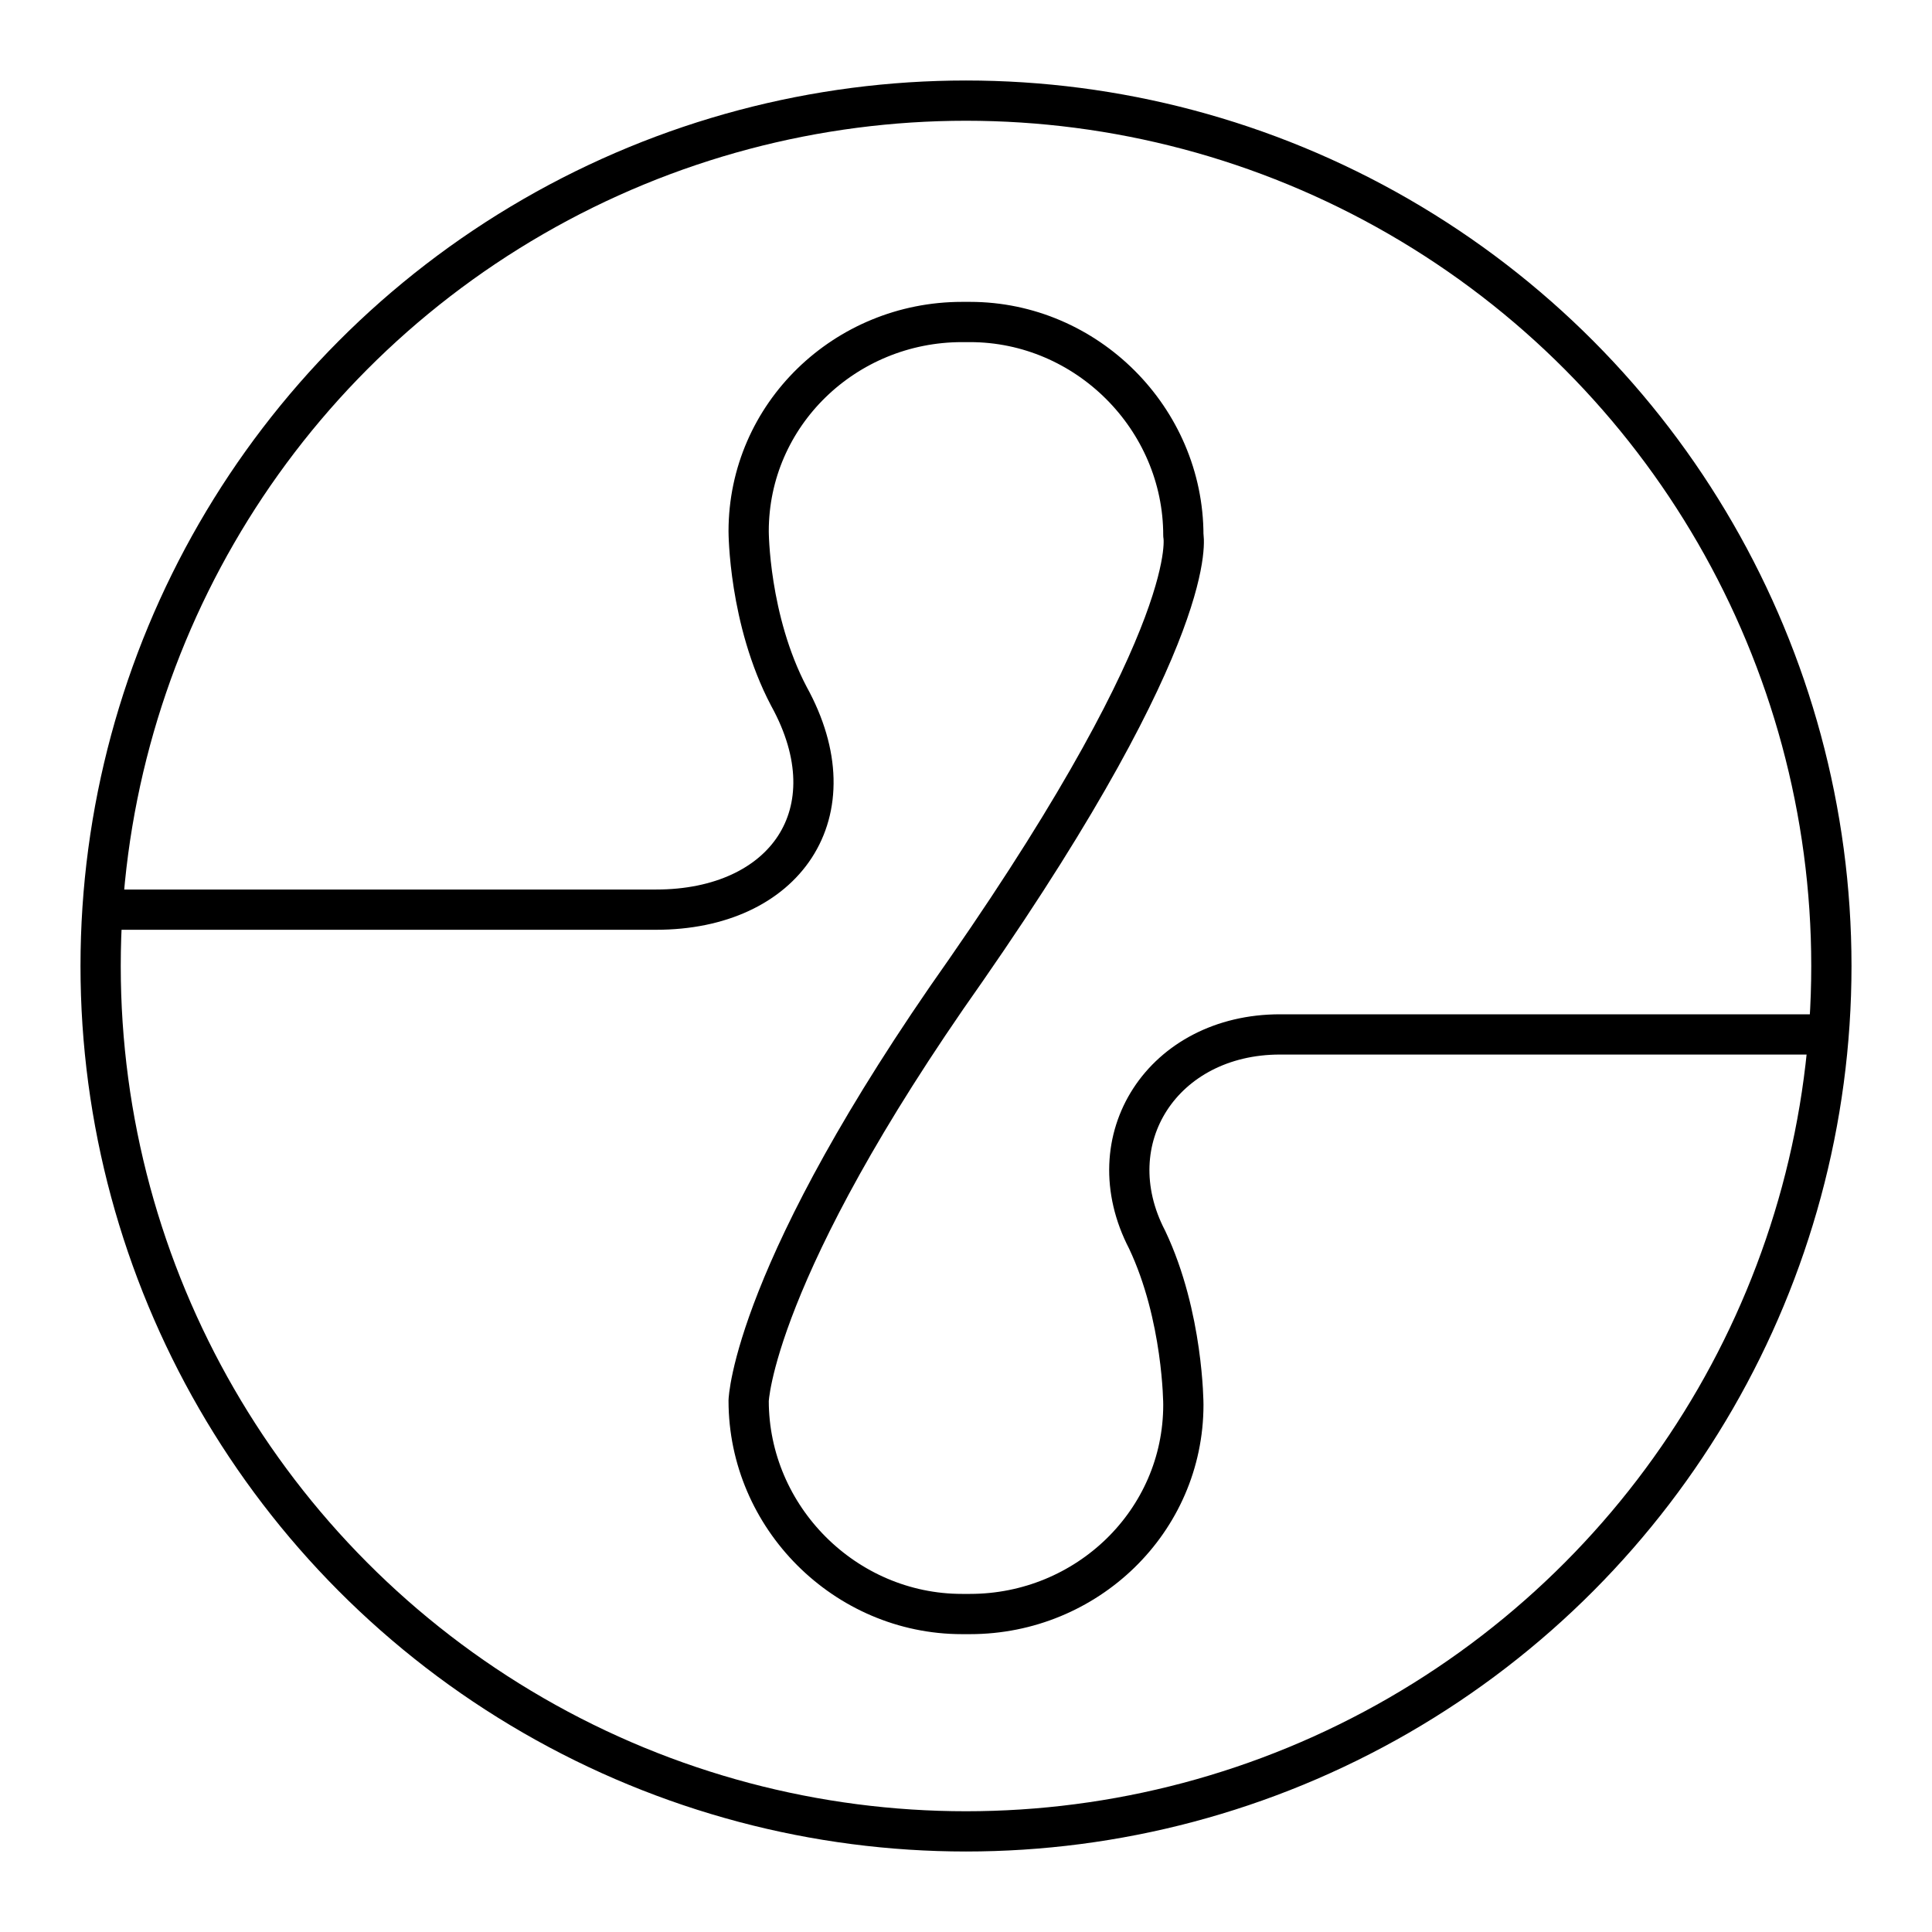
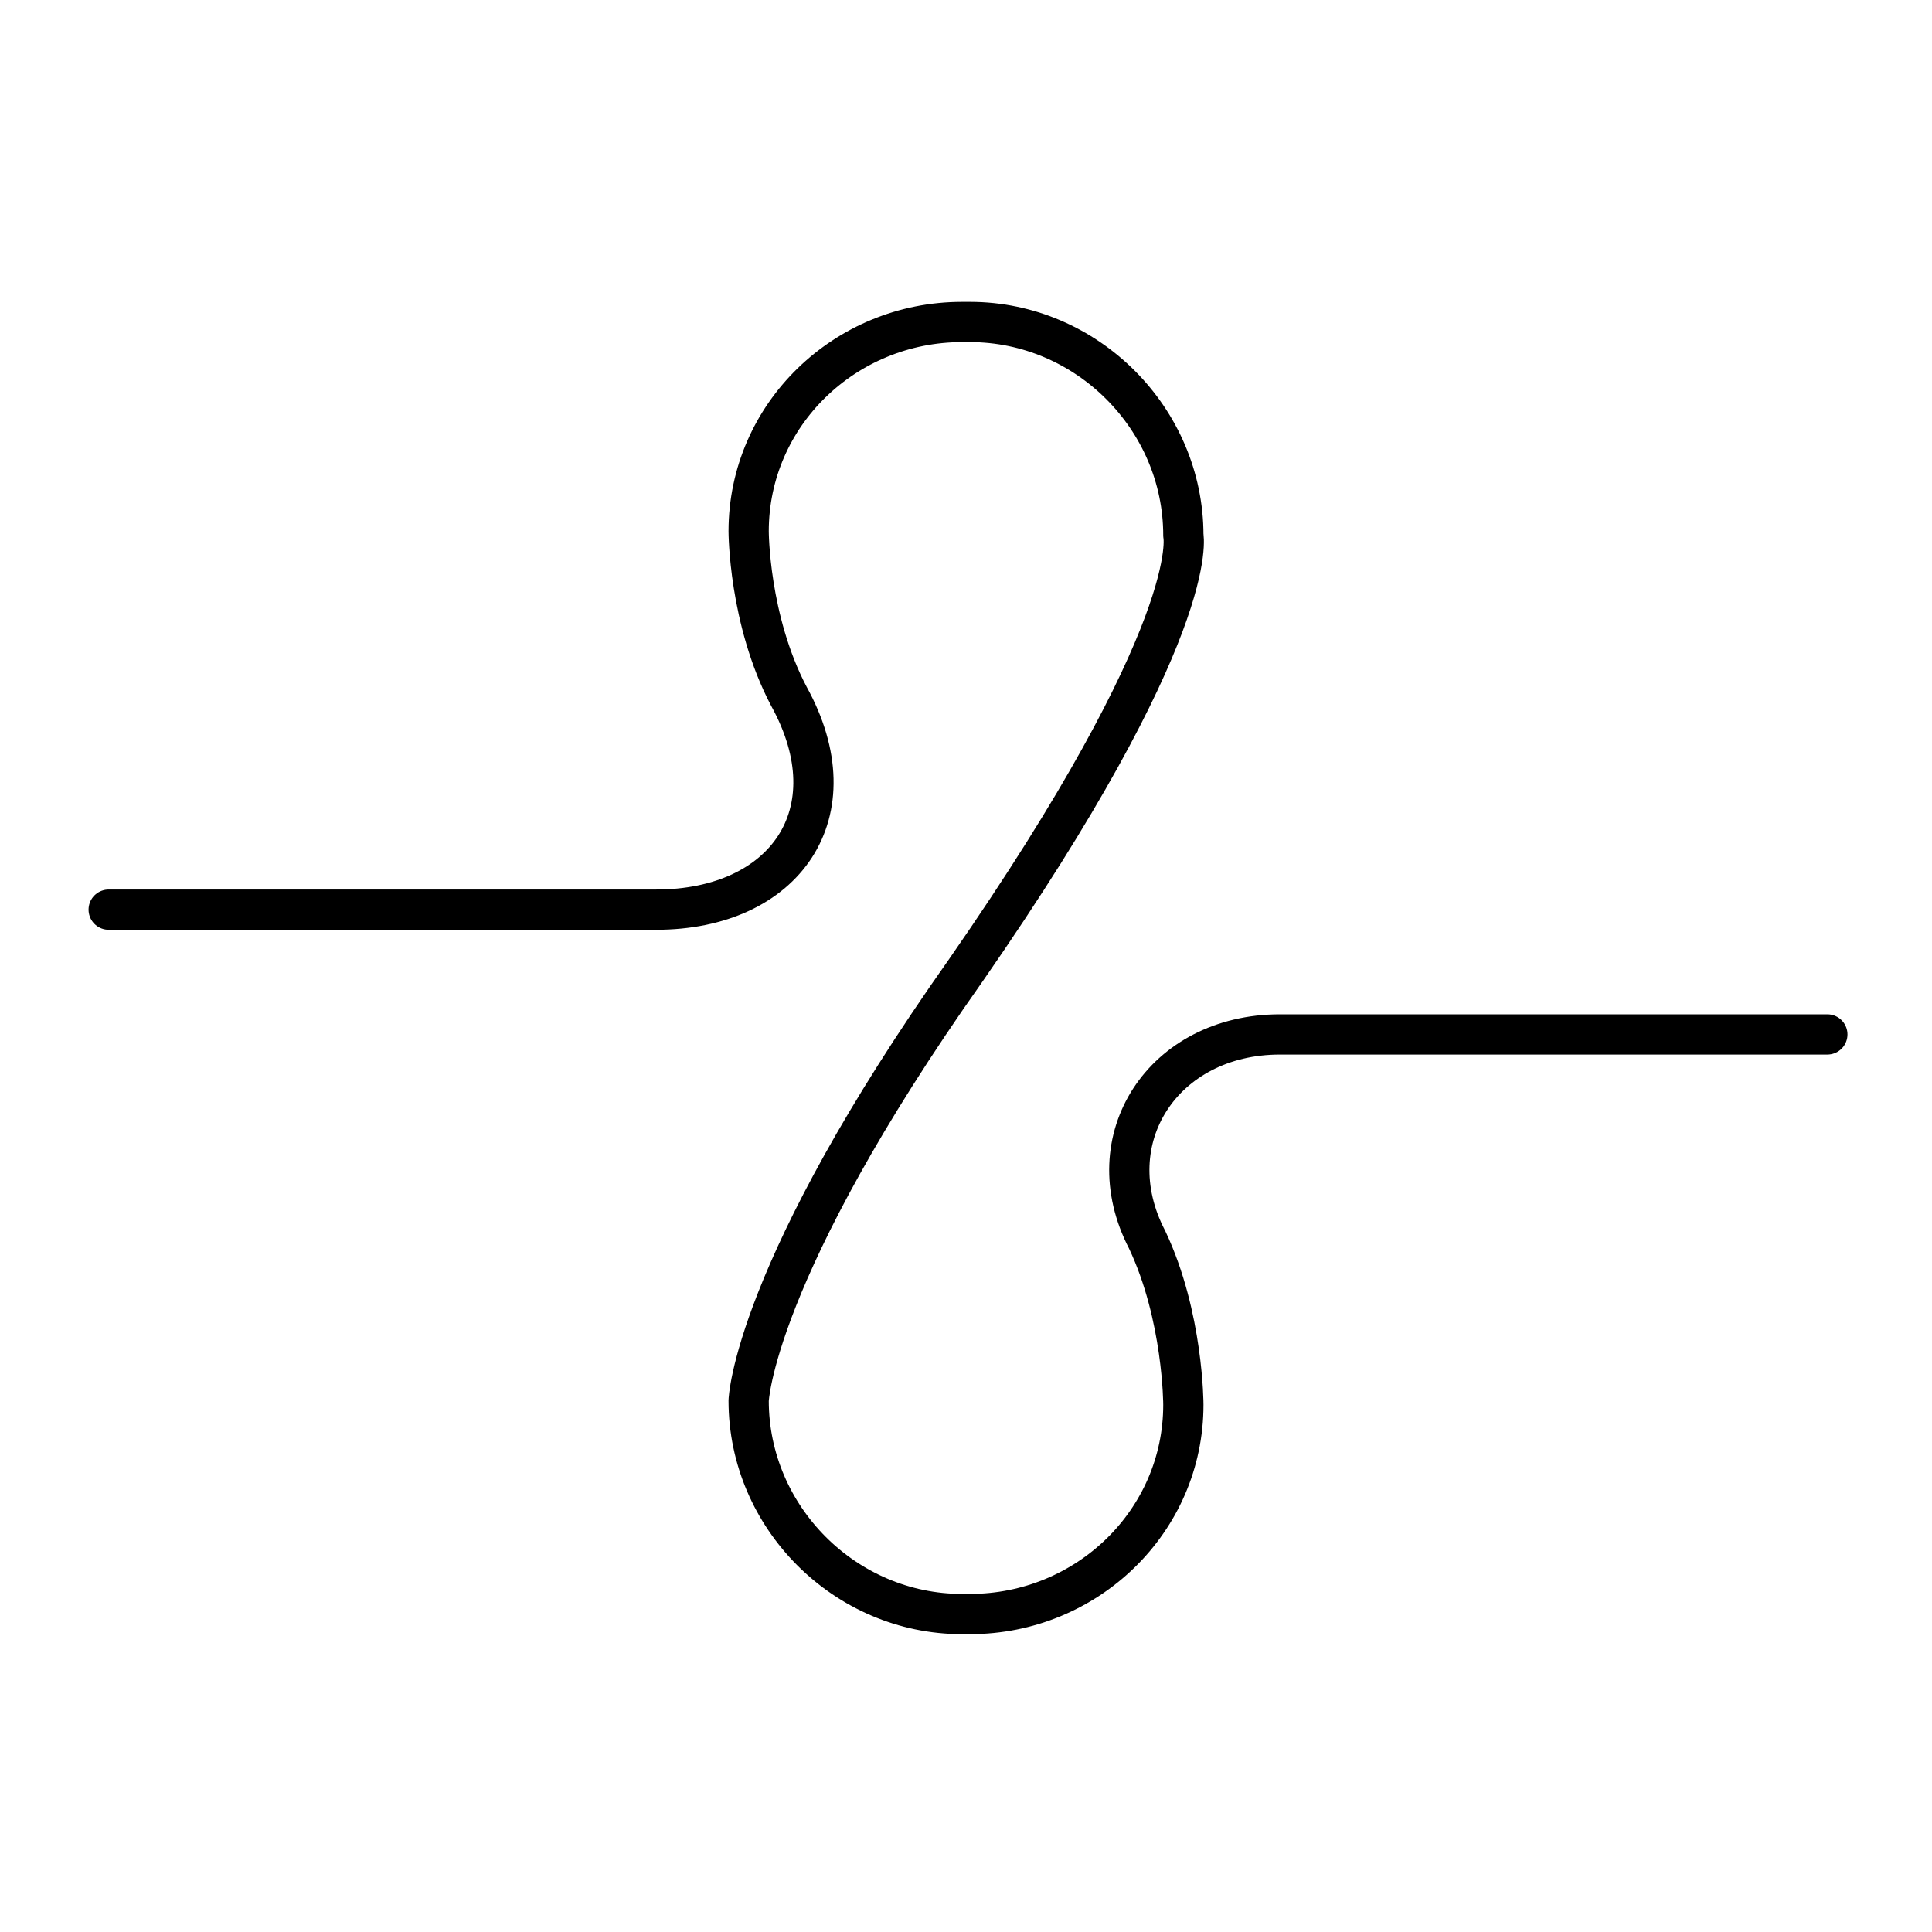
<svg xmlns="http://www.w3.org/2000/svg" width="800" height="800" viewBox="0 0 48 48">
-   <circle cx="24" cy="24" r="21.5" fill="none" stroke="currentColor" stroke-linecap="round" stroke-linejoin="round" />
  <path fill="none" stroke="currentColor" stroke-linecap="round" stroke-linejoin="round" d="M2.7 22.6h13.6c3.2 0 4.9-2.4 3.3-5.3c-1-1.9-1-4.1-1-4.1c0-2.9 2.4-5.2 5.3-5.2h.2c2.9 0 5.3 2.4 5.3 5.3h0s.5 2.3-5.4 10.8c-5.3 7.5-5.4 10.7-5.4 10.7h0c0 2.9 2.4 5.3 5.3 5.3h.2c2.9 0 5.3-2.3 5.3-5.2h0s0-2.2-.9-4.1c-1.3-2.5.4-5.1 3.3-5.1h13.6" />
</svg>